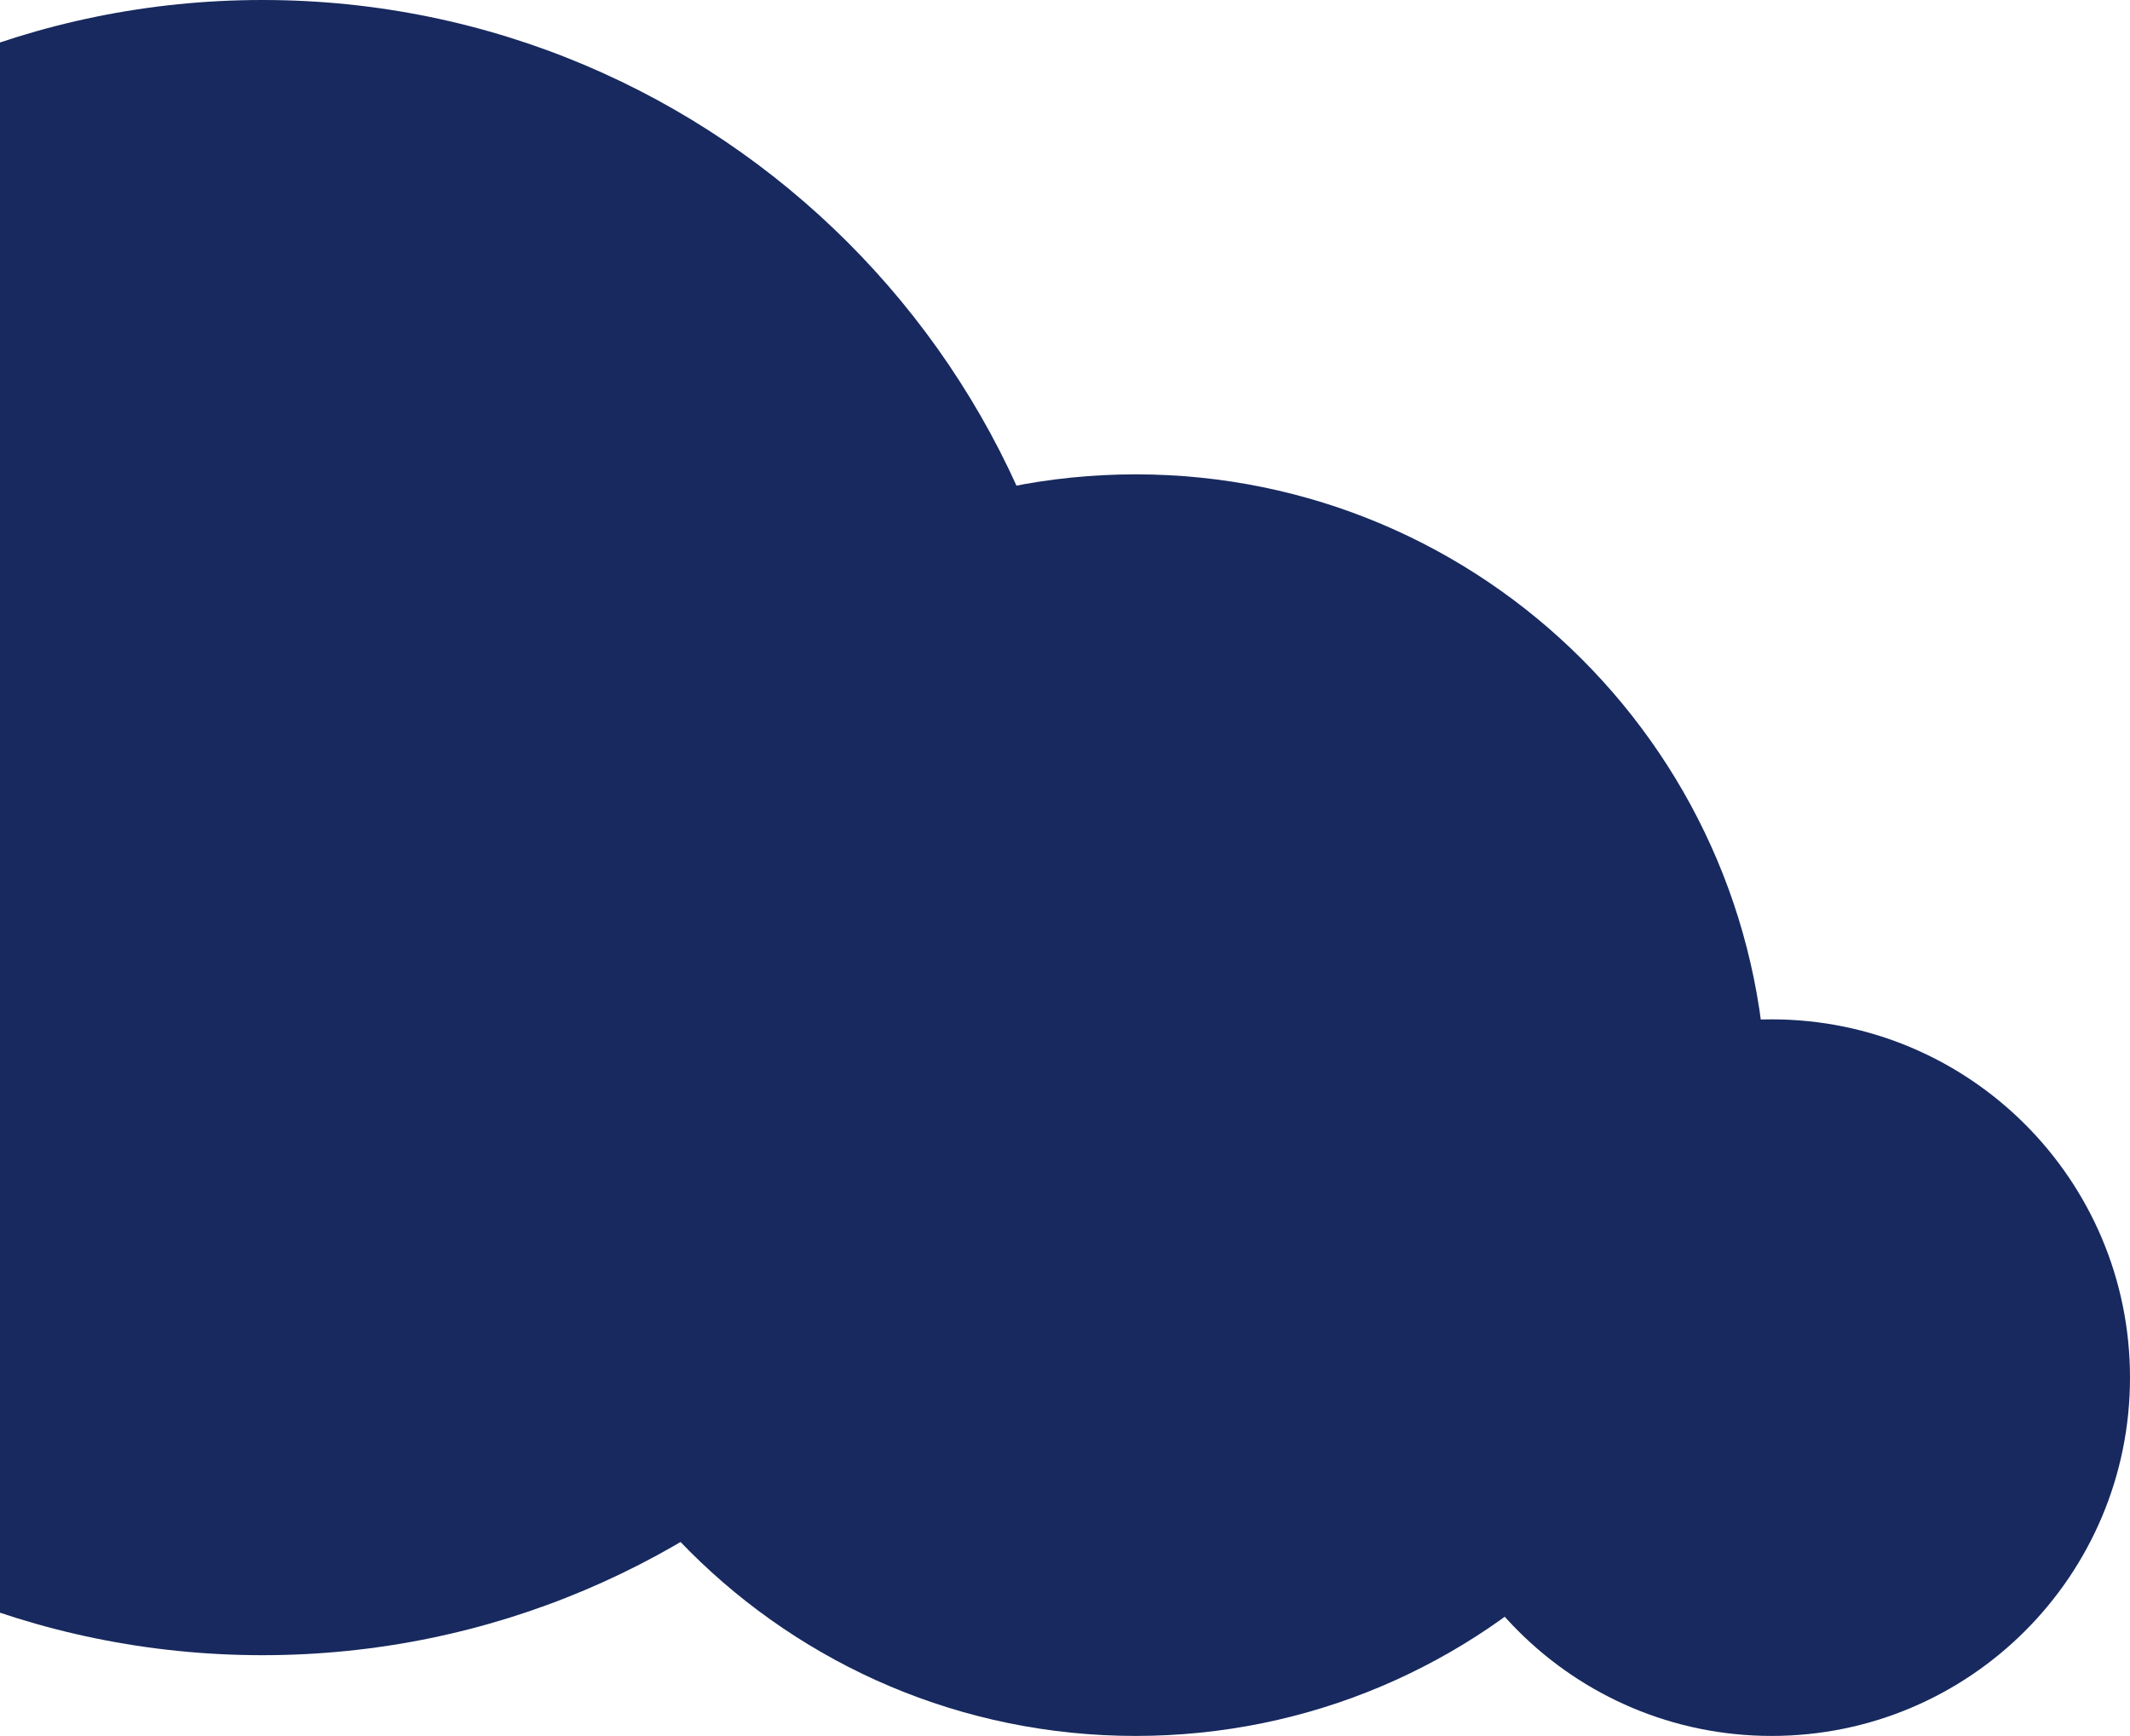
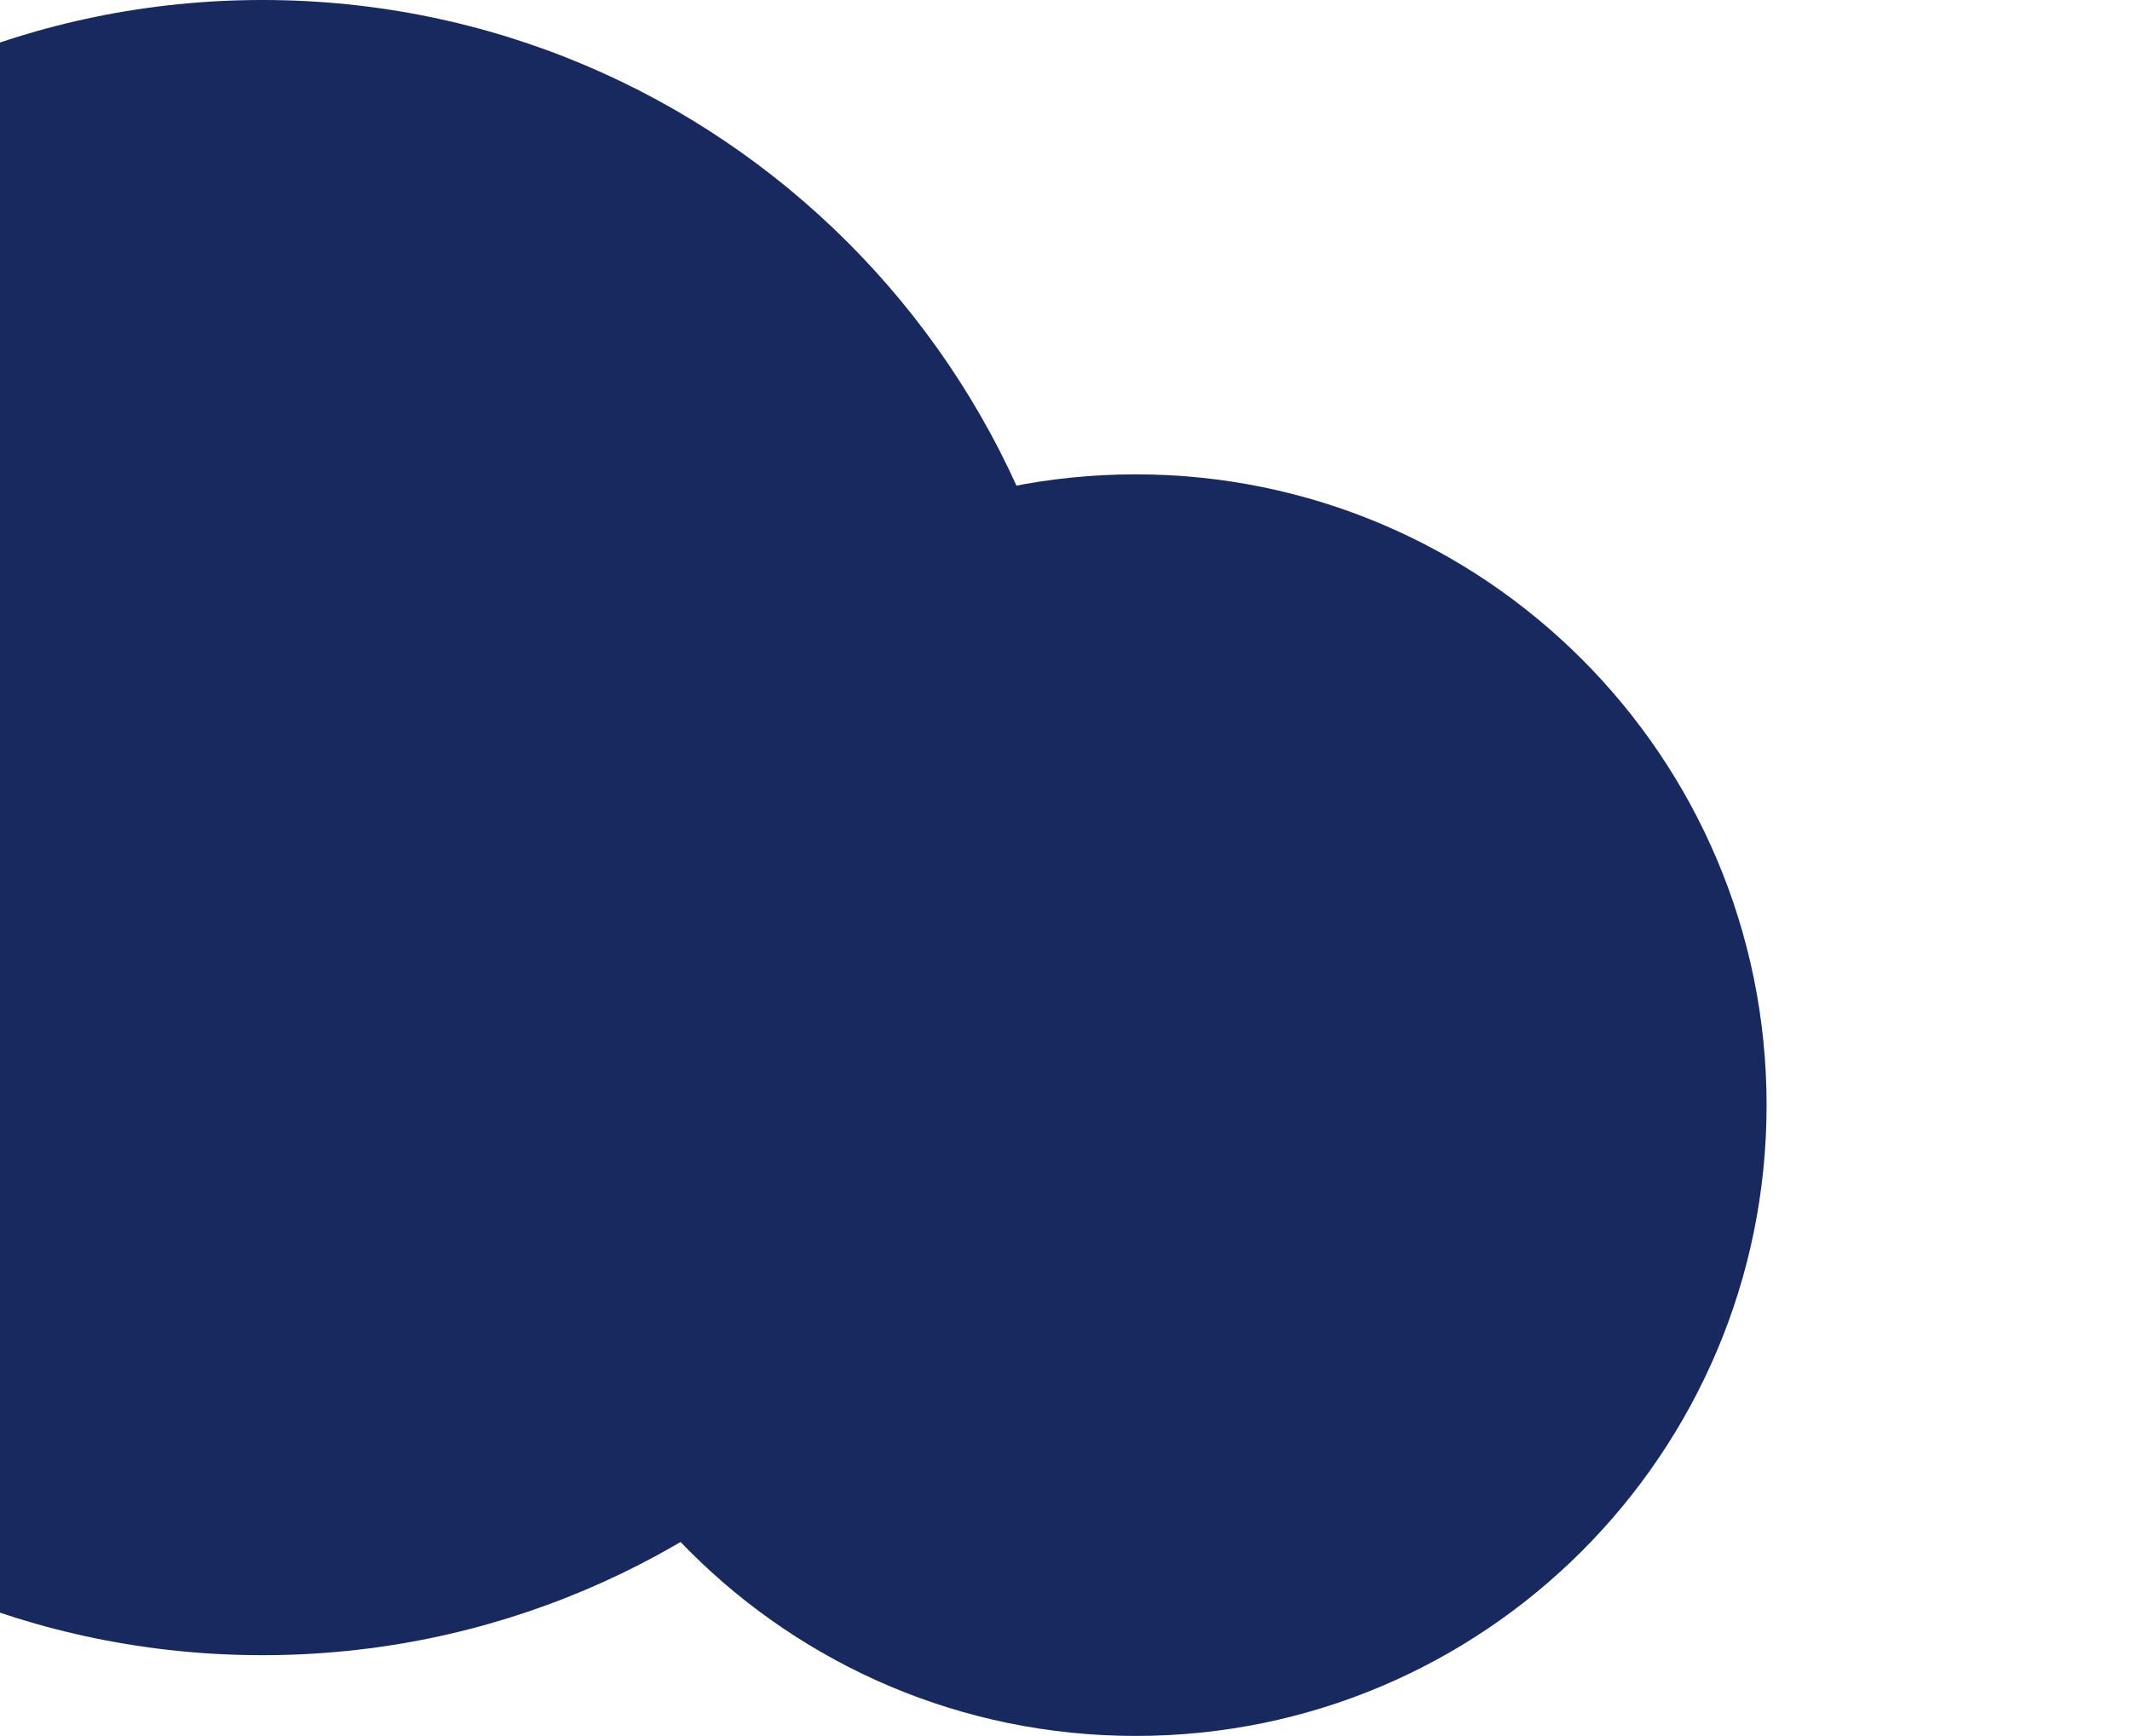
<svg xmlns="http://www.w3.org/2000/svg" width="211" height="172" viewBox="0 0 211 172" fill="none">
  <path d="M175 109.5C175 144.018 147.018 172 112.5 172C77.982 172 50 144.018 50 109.5C50 74.982 77.982 47 112.5 47C147.018 47 175 74.982 175 109.5Z" fill="#17295E" />
-   <path d="M211 136.5C211 156.106 195.106 172 175.5 172C155.894 172 140 156.106 140 136.5C140 116.894 155.894 101 175.5 101C195.106 101 211 116.894 211 136.5Z" fill="#17295E" />
  <path d="M108 82C108 127.287 71.287 164 26 164C-19.287 164 -56 127.287 -56 82C-56 36.713 -19.287 0 26 0C71.287 0 108 36.713 108 82Z" fill="#17295E" />
</svg>